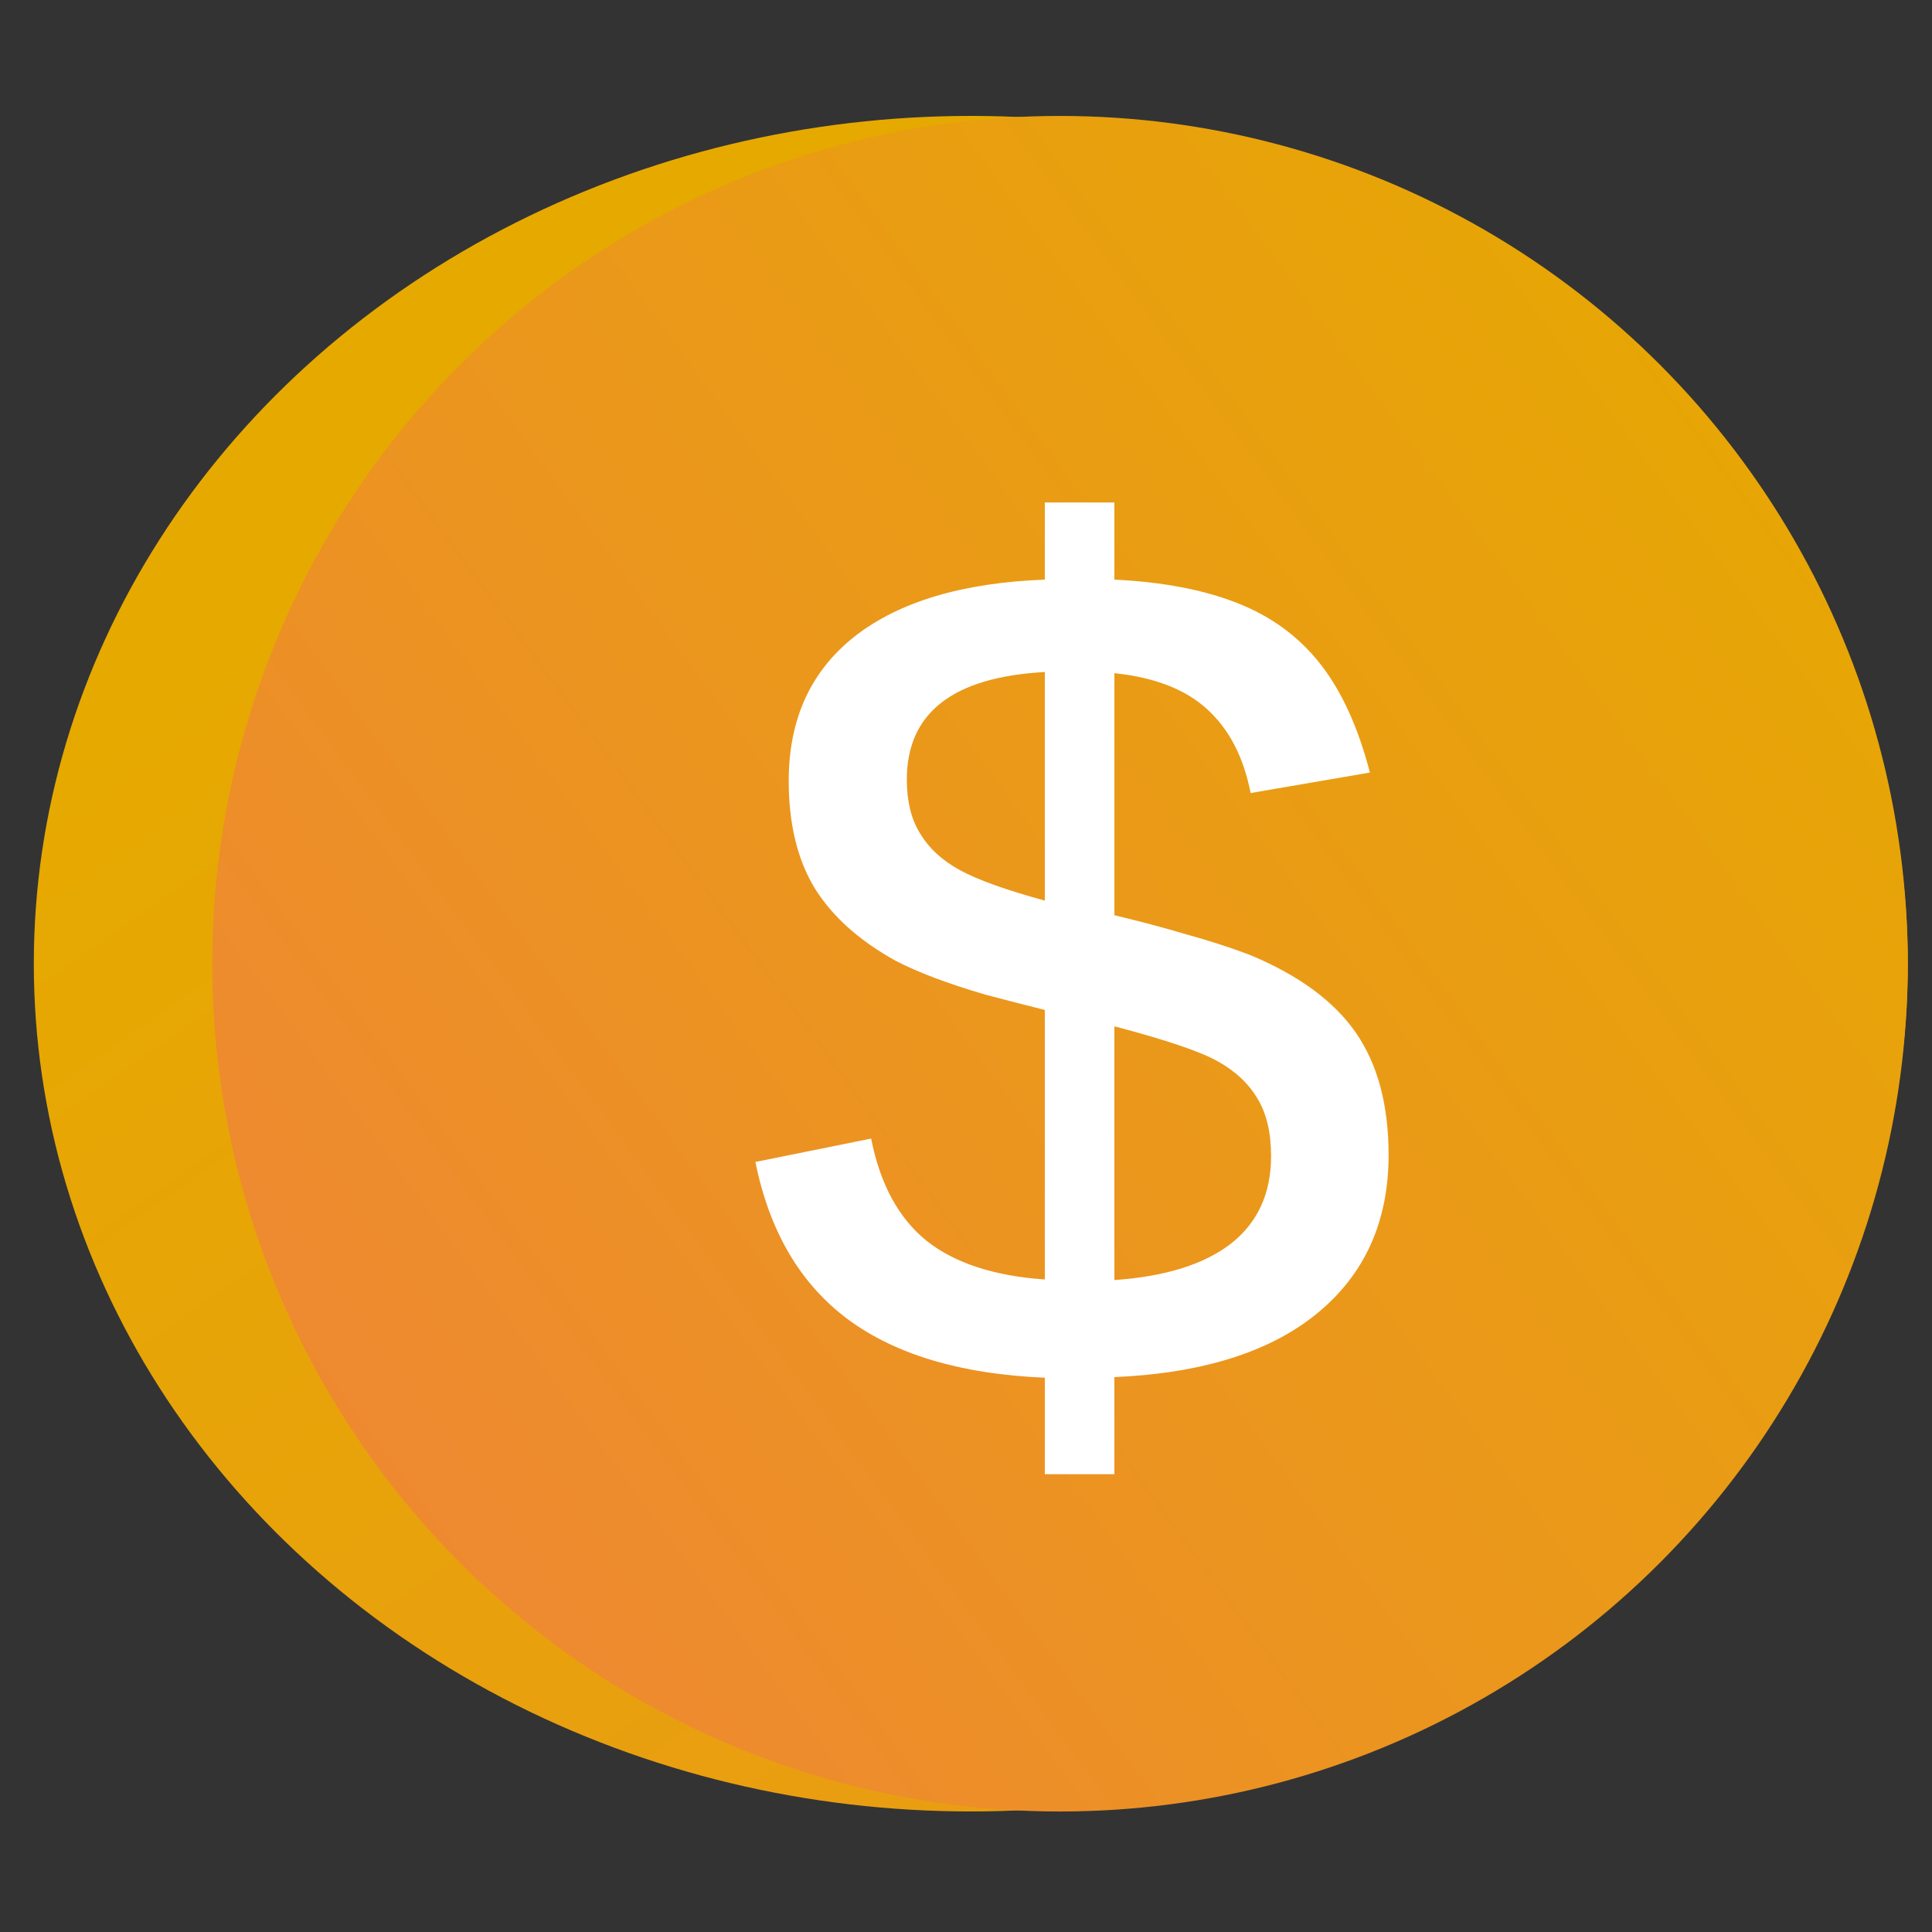
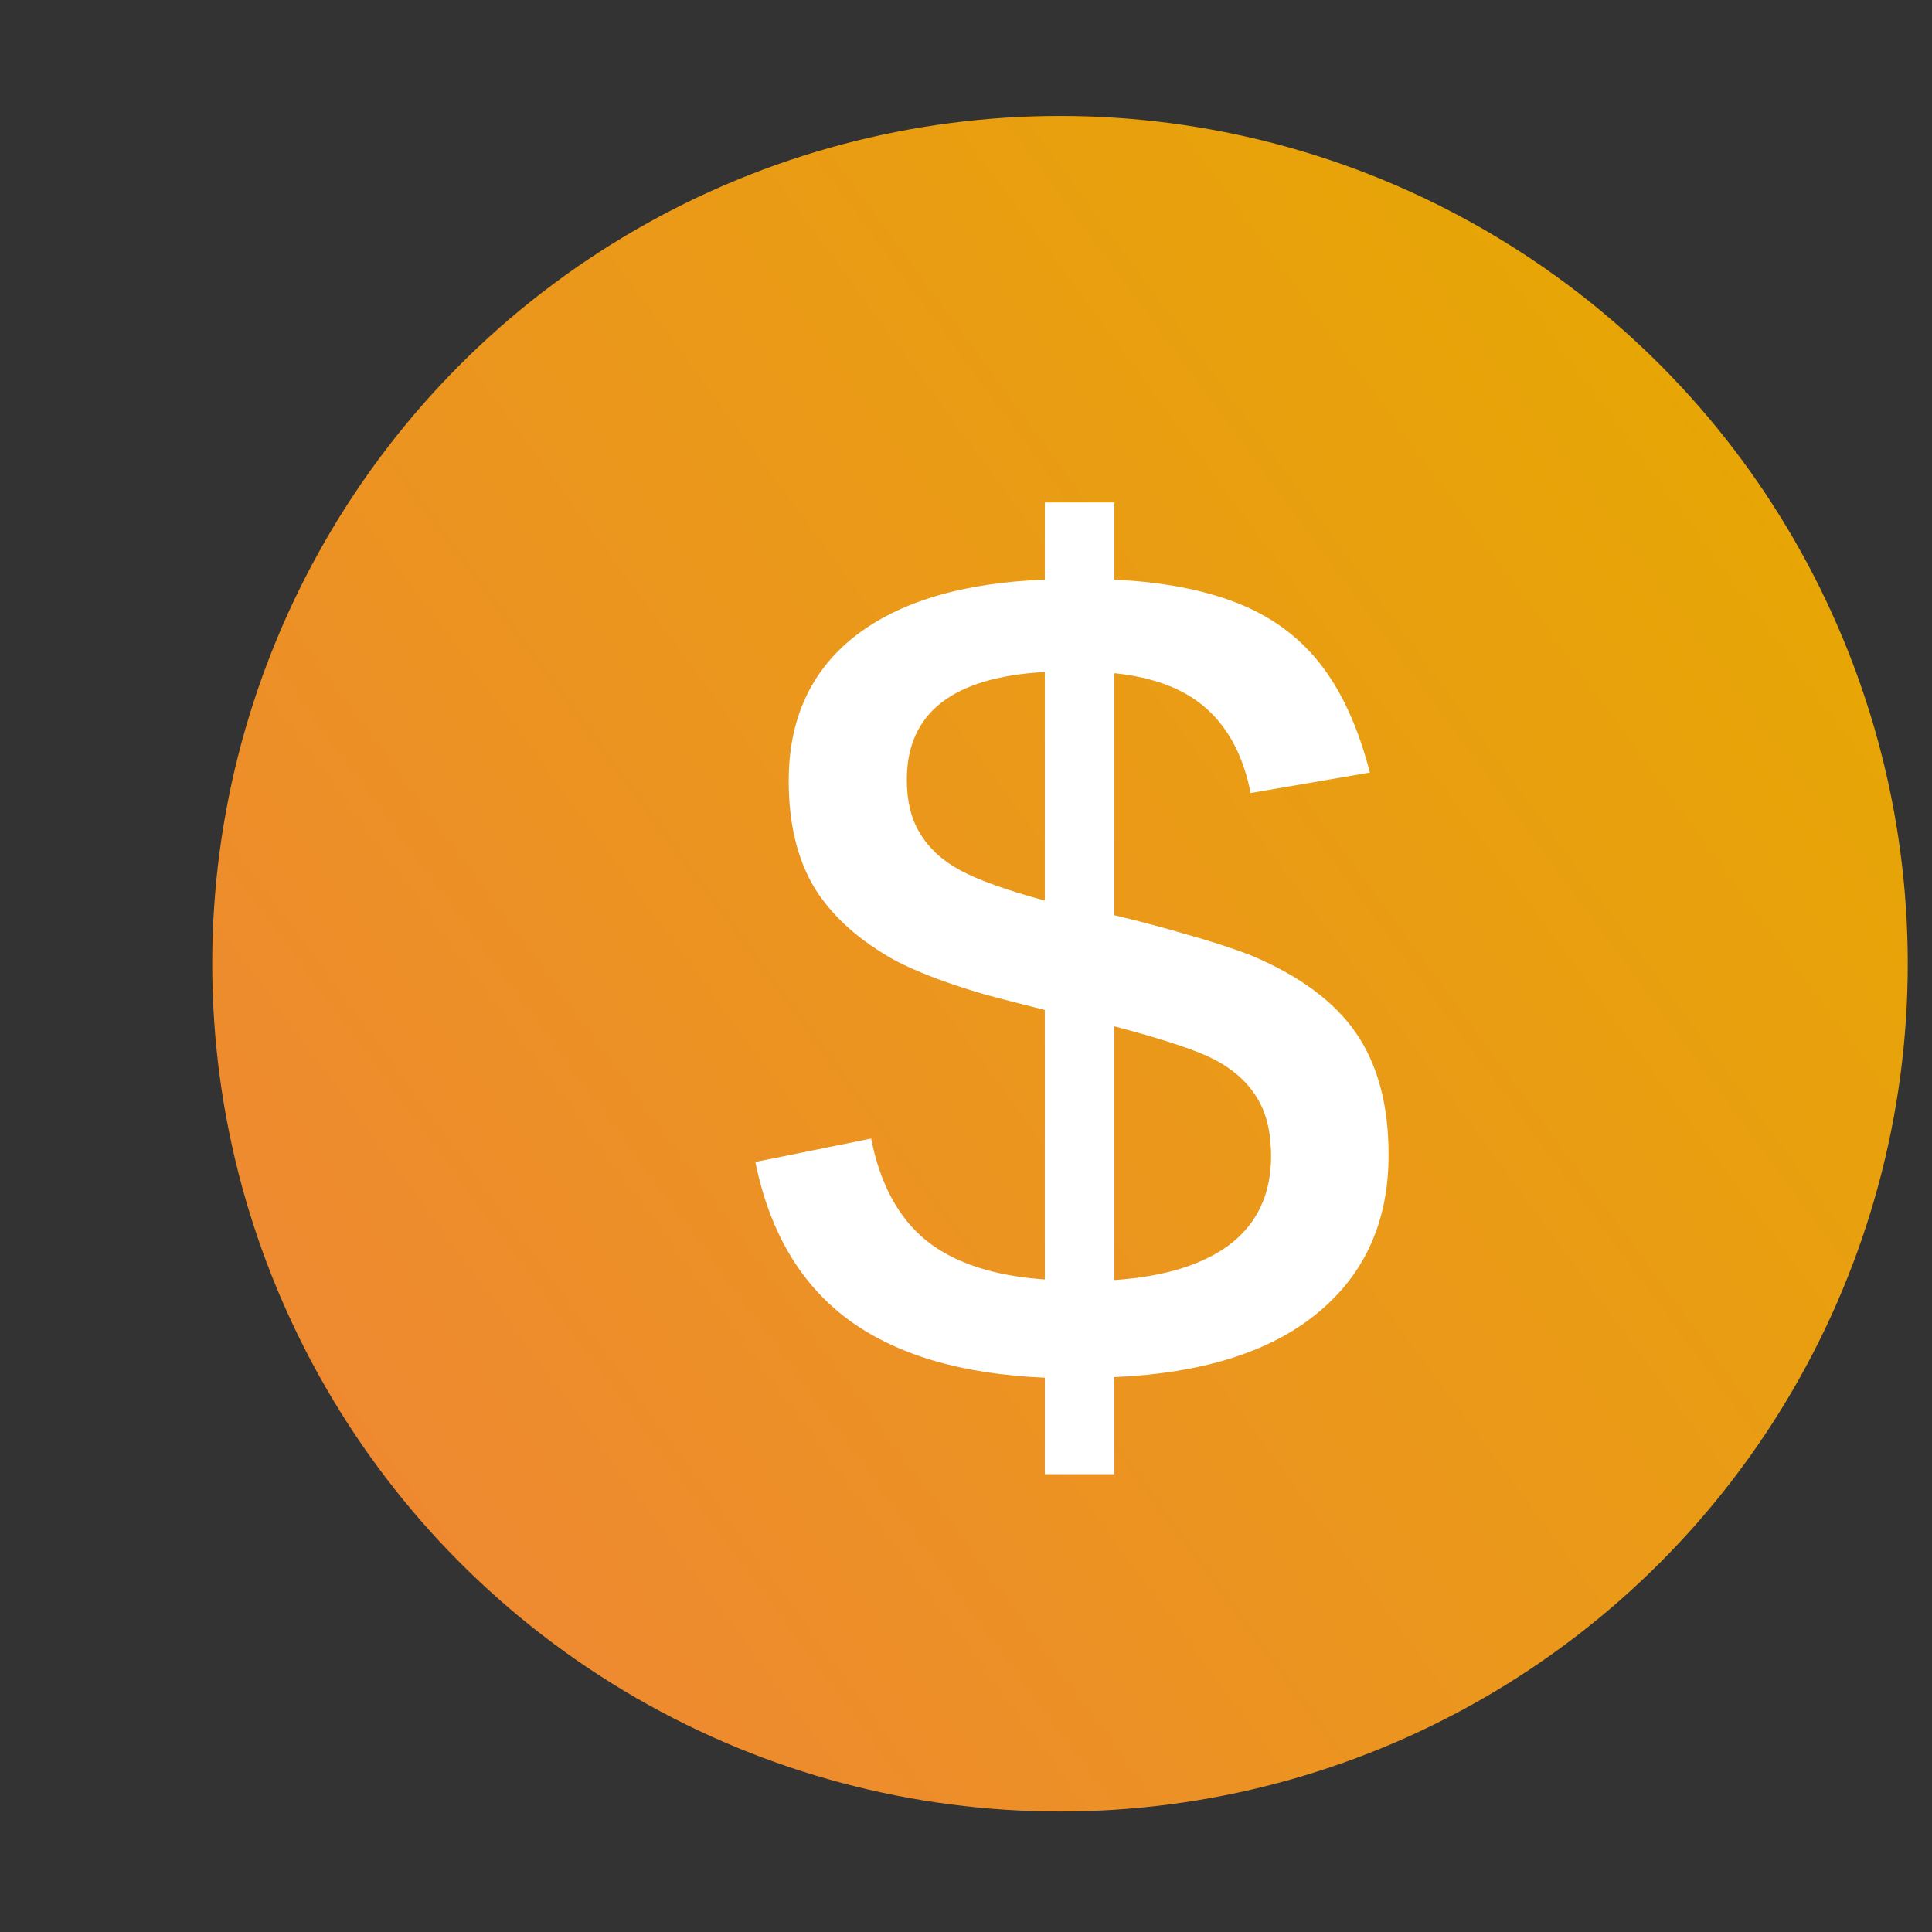
<svg xmlns="http://www.w3.org/2000/svg" width="72" height="72" viewBox="0 0 72 72" fill="none">
  <rect x="0" y="0" width="72" height="72" fill="#333333" stroke="none" />
-   <ellipse cx="34.92" cy="31.594" rx="34.92" ry="31.594" transform="matrix(-1 0 0 1 71.1 4.32)" fill="url(#paint0_linear_25370_107193)" />
  <circle cx="39.503" cy="35.915" r="31.594" fill="url(#paint1_linear_25370_107193)" />
  <path d="M38.937 51.343C35.828 51.212 33.381 50.486 31.594 49.164C29.822 47.842 28.674 45.889 28.151 43.303L32.465 42.431C32.8 44.131 33.49 45.402 34.535 46.244C35.581 47.072 37.048 47.552 38.937 47.682V37.638C38.181 37.449 37.448 37.26 36.736 37.071C36.039 36.868 35.4 36.657 34.819 36.439C34.252 36.221 33.773 36.011 33.381 35.807C32.015 35.052 31.006 34.144 30.352 33.084C29.713 32.023 29.393 30.694 29.393 29.096C29.393 26.801 30.214 25.007 31.855 23.714C33.511 22.422 35.872 21.717 38.937 21.601V18.725H41.53V21.601C43.331 21.688 44.856 21.979 46.105 22.472C47.369 22.966 48.401 23.722 49.2 24.738C49.998 25.755 50.616 27.106 51.052 28.791L46.607 29.554C46.345 28.217 45.808 27.179 44.994 26.438C44.195 25.697 43.041 25.247 41.53 25.087V34.108C42.503 34.34 43.404 34.58 44.232 34.827C45.074 35.059 45.859 35.313 46.585 35.589C48.401 36.345 49.715 37.311 50.529 38.487C51.342 39.664 51.749 41.182 51.749 43.041C51.749 45.511 50.87 47.472 49.112 48.924C47.355 50.377 44.827 51.176 41.53 51.321V54.938H38.937V51.343ZM33.795 29.053C33.795 29.852 33.954 30.513 34.274 31.035C34.608 31.602 35.109 32.067 35.778 32.43C36.446 32.793 37.499 33.171 38.937 33.563V25.044C35.509 25.232 33.795 26.569 33.795 29.053ZM47.369 43.085C47.369 42.213 47.202 41.502 46.868 40.95C46.534 40.383 46.04 39.918 45.386 39.555C44.747 39.192 43.462 38.756 41.53 38.248V47.704C43.418 47.574 44.864 47.123 45.866 46.353C46.868 45.569 47.369 44.479 47.369 43.085Z" fill="white" />
  <defs>
    <linearGradient id="paint0_linear_25370_107193" x1="34.92" y1="-3.97178e-07" x2="-93.848" y2="183.739" gradientUnits="userSpaceOnUse">
      <stop stop-color="#E6A900" />
      <stop offset="1" stop-color="#F3764E" />
    </linearGradient>
    <linearGradient id="paint1_linear_25370_107193" x1="71.059" y1="13.571" x2="-19.825" y2="80.442" gradientUnits="userSpaceOnUse">
      <stop stop-color="#E6A900" />
      <stop offset="1" stop-color="#F3764E" />
    </linearGradient>
  </defs>
</svg>